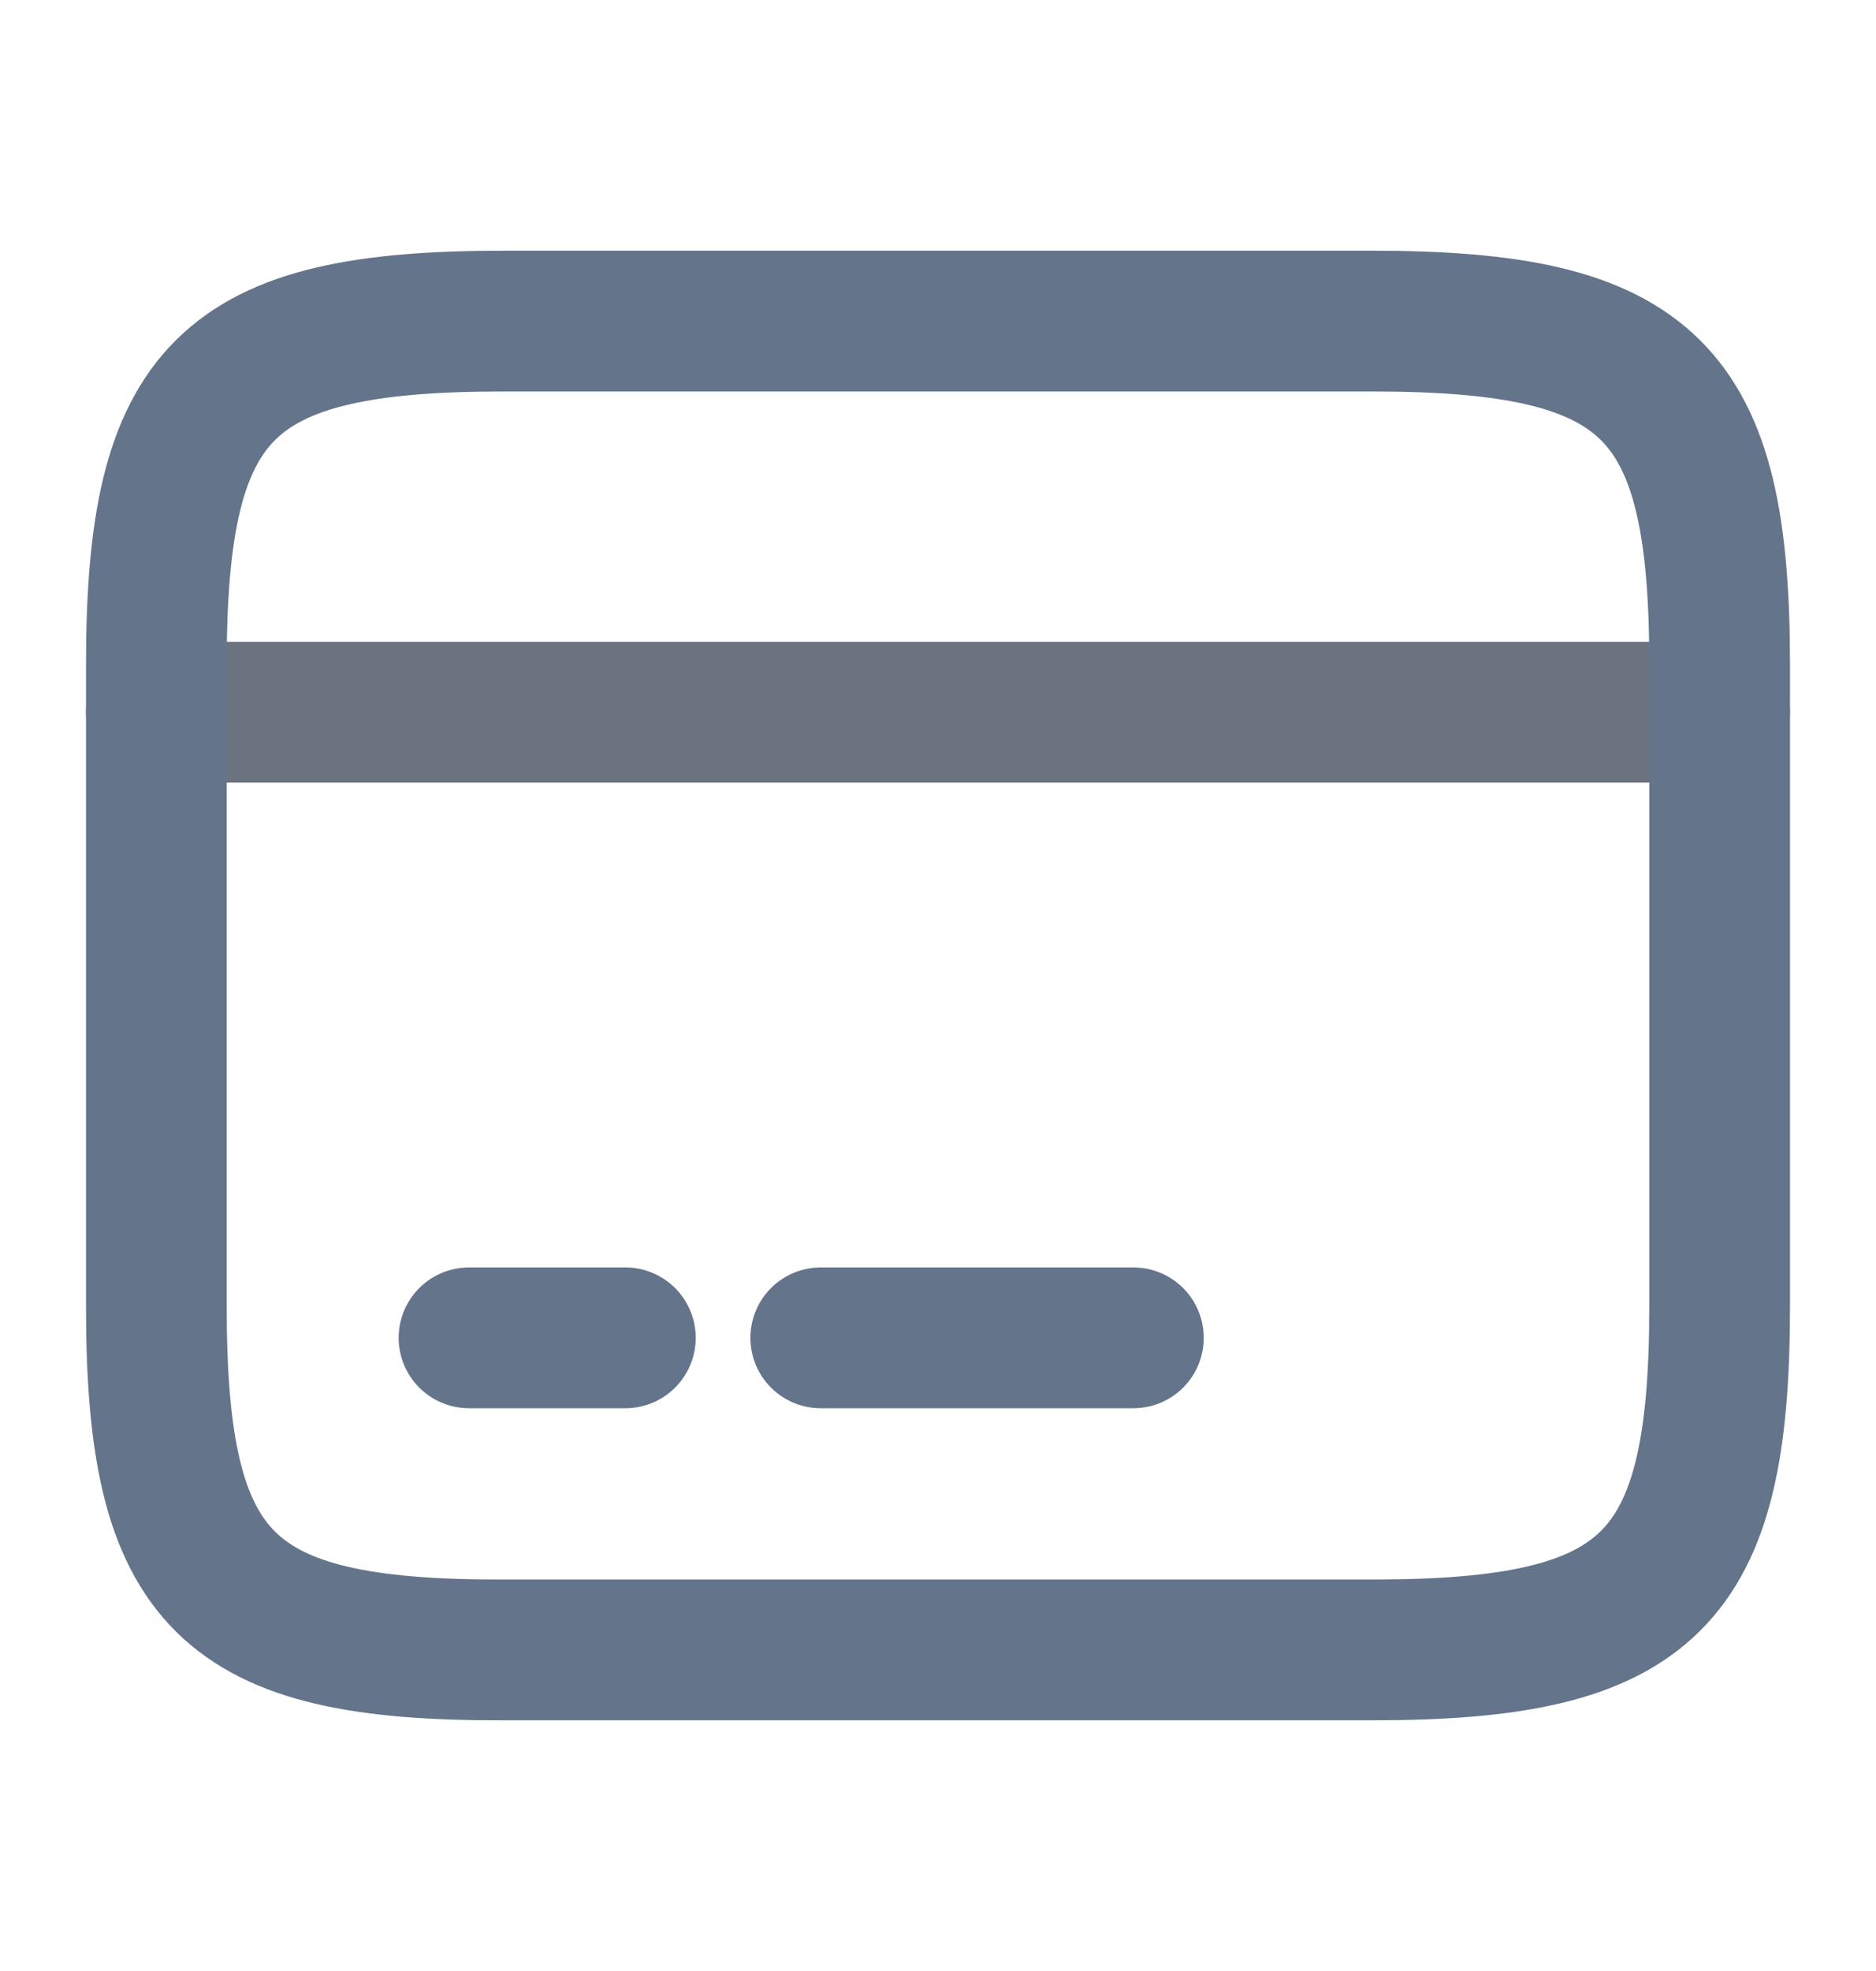
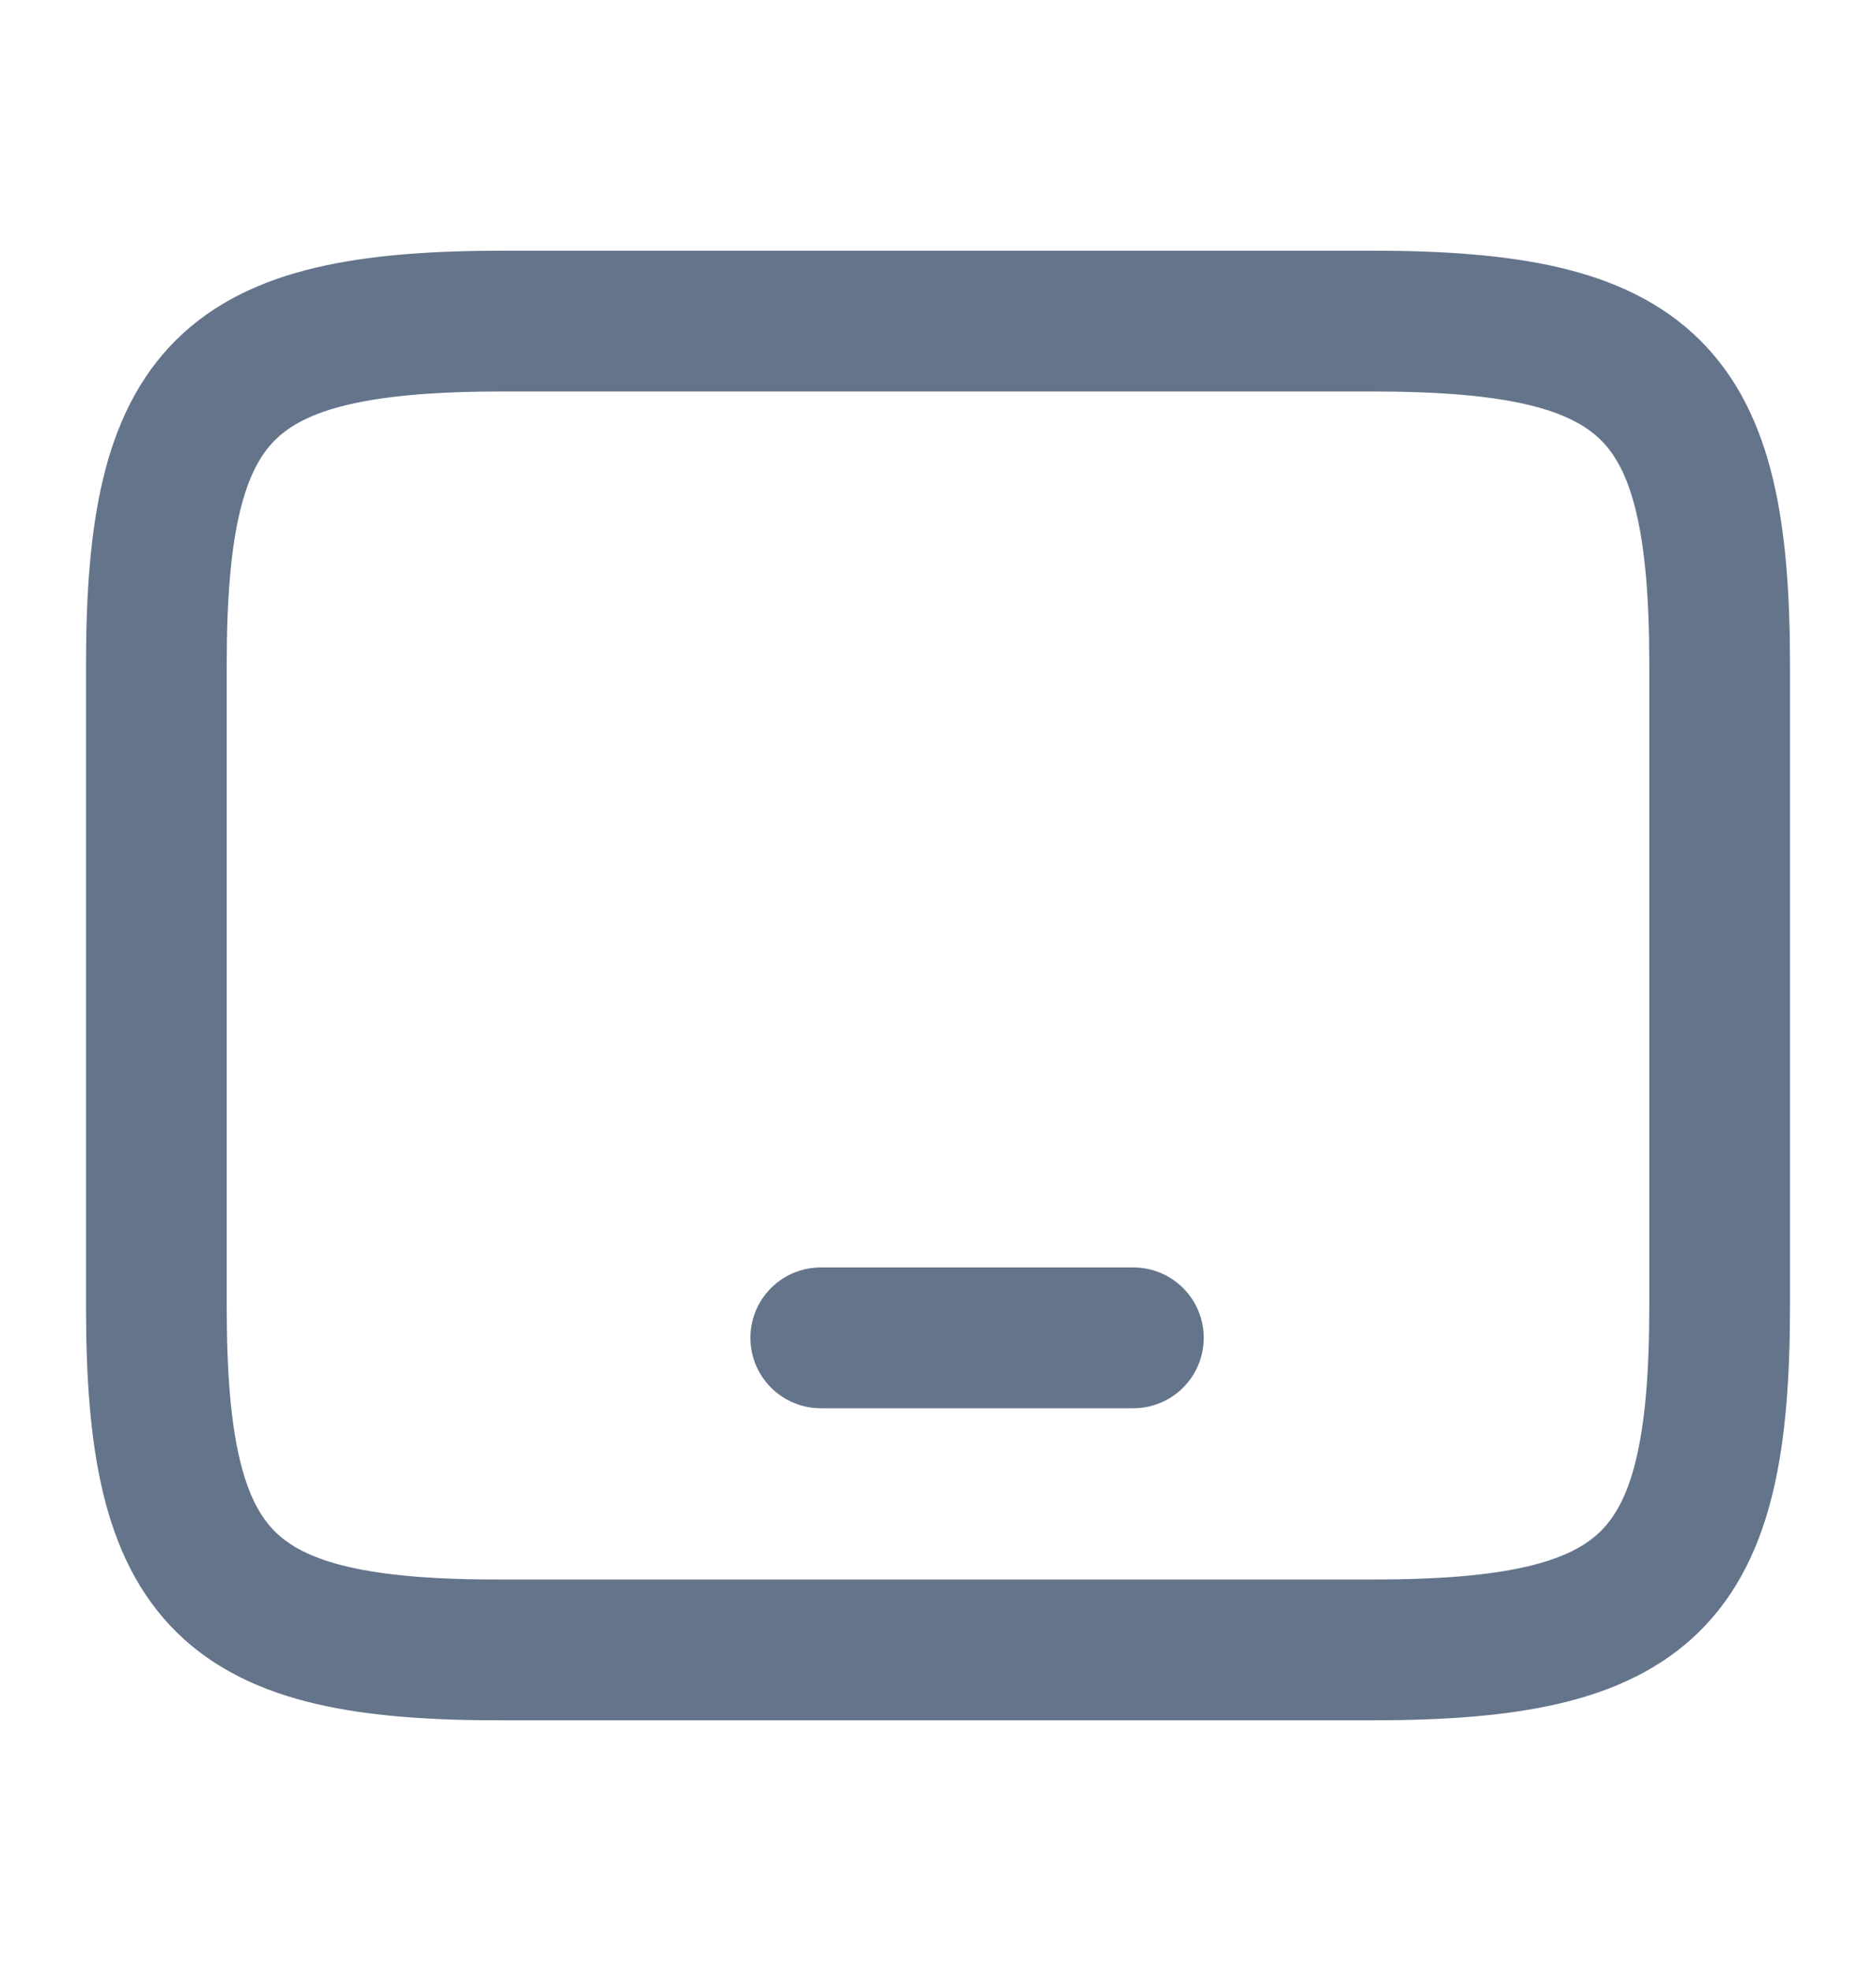
<svg xmlns="http://www.w3.org/2000/svg" width="20" height="21" viewBox="0 0 20 21" fill="none">
-   <path d="M1.667 7.588H18.333" stroke="#6B7280" stroke-width="1.5" stroke-miterlimit="10" stroke-linecap="round" stroke-linejoin="round" />
-   <path d="M5 14.254H6.667" stroke="#64748B" stroke-width="1.5" stroke-miterlimit="10" stroke-linecap="round" stroke-linejoin="round" />
  <path d="M8.75 14.254H12.083" stroke="#64748B" stroke-width="1.5" stroke-miterlimit="10" stroke-linecap="round" stroke-linejoin="round" />
-   <path d="M5.367 3.421H14.625C17.592 3.421 18.333 4.154 18.333 7.079V13.921C18.333 16.846 17.592 17.579 14.633 17.579H5.367C2.408 17.588 1.667 16.854 1.667 13.929V7.079C1.667 4.154 2.408 3.421 5.367 3.421Z" stroke="#64748B" stroke-width="1.5" stroke-linecap="round" stroke-linejoin="round" />
+   <path d="M5.367 3.421H14.625C17.592 3.421 18.333 4.154 18.333 7.079V13.921C18.333 16.846 17.592 17.579 14.633 17.579H5.367C2.408 17.588 1.667 16.854 1.667 13.929V7.079C1.667 4.154 2.408 3.421 5.367 3.421" stroke="#64748B" stroke-width="1.5" stroke-linecap="round" stroke-linejoin="round" />
</svg>